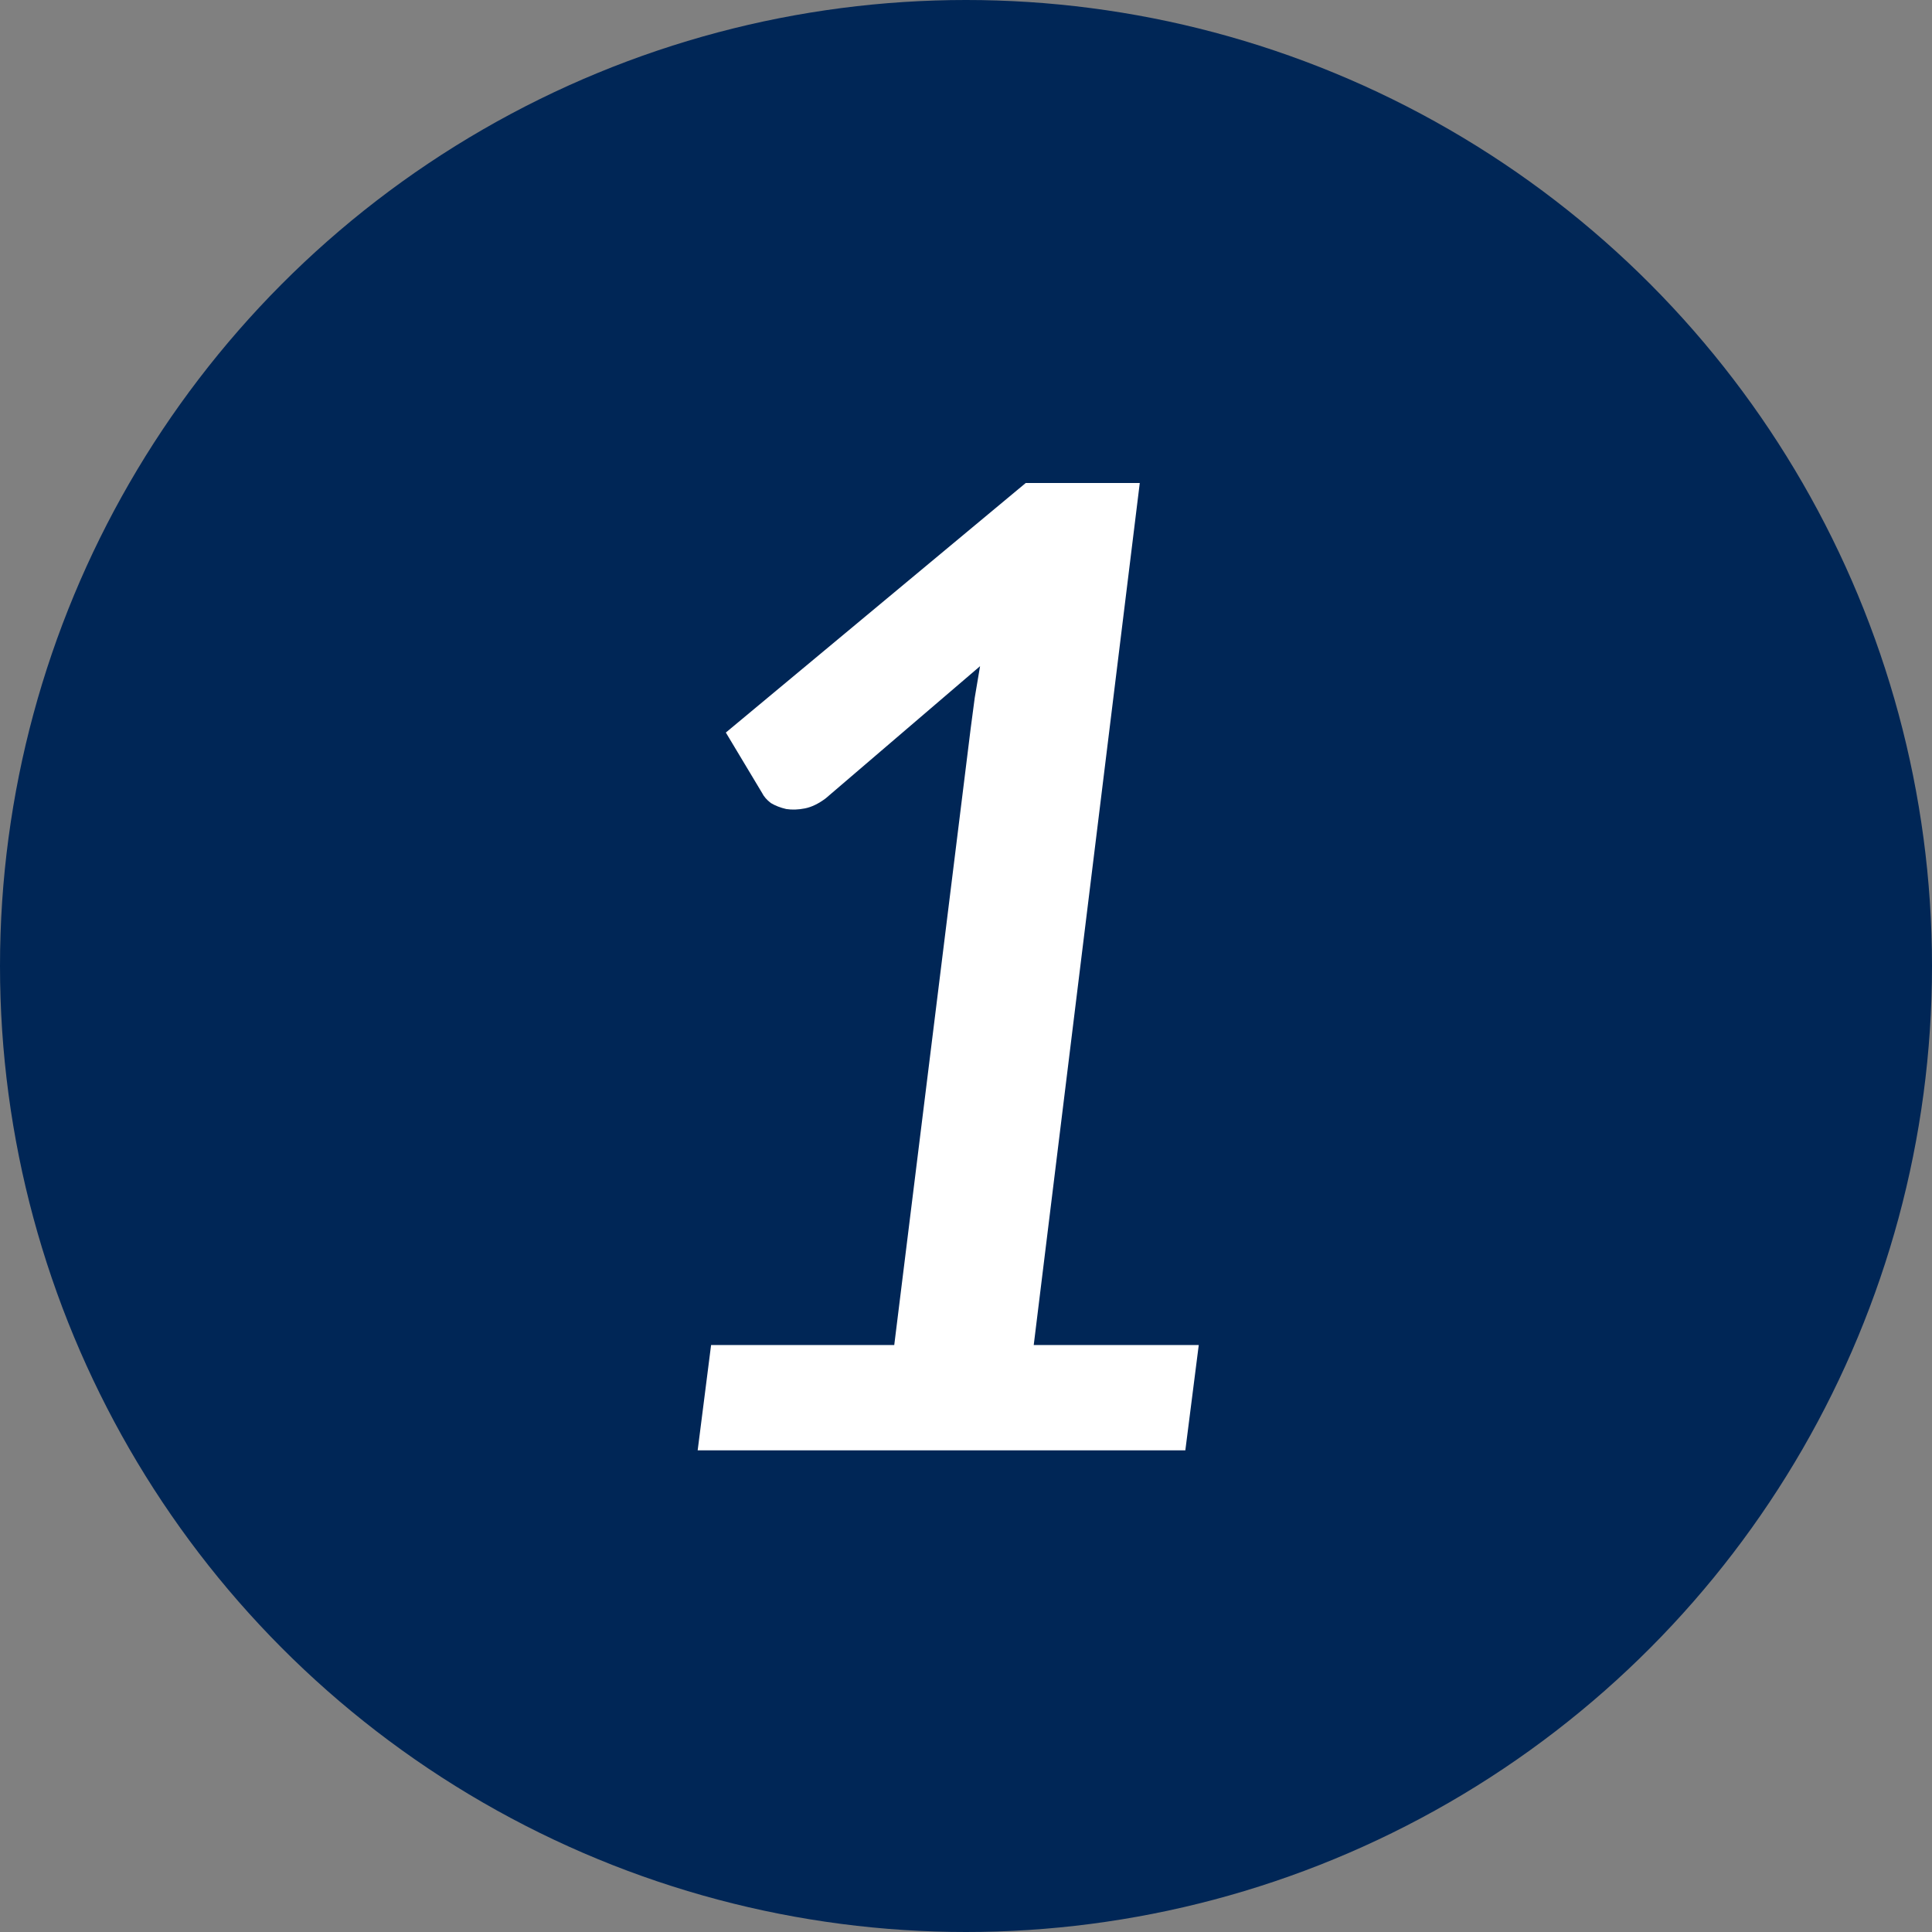
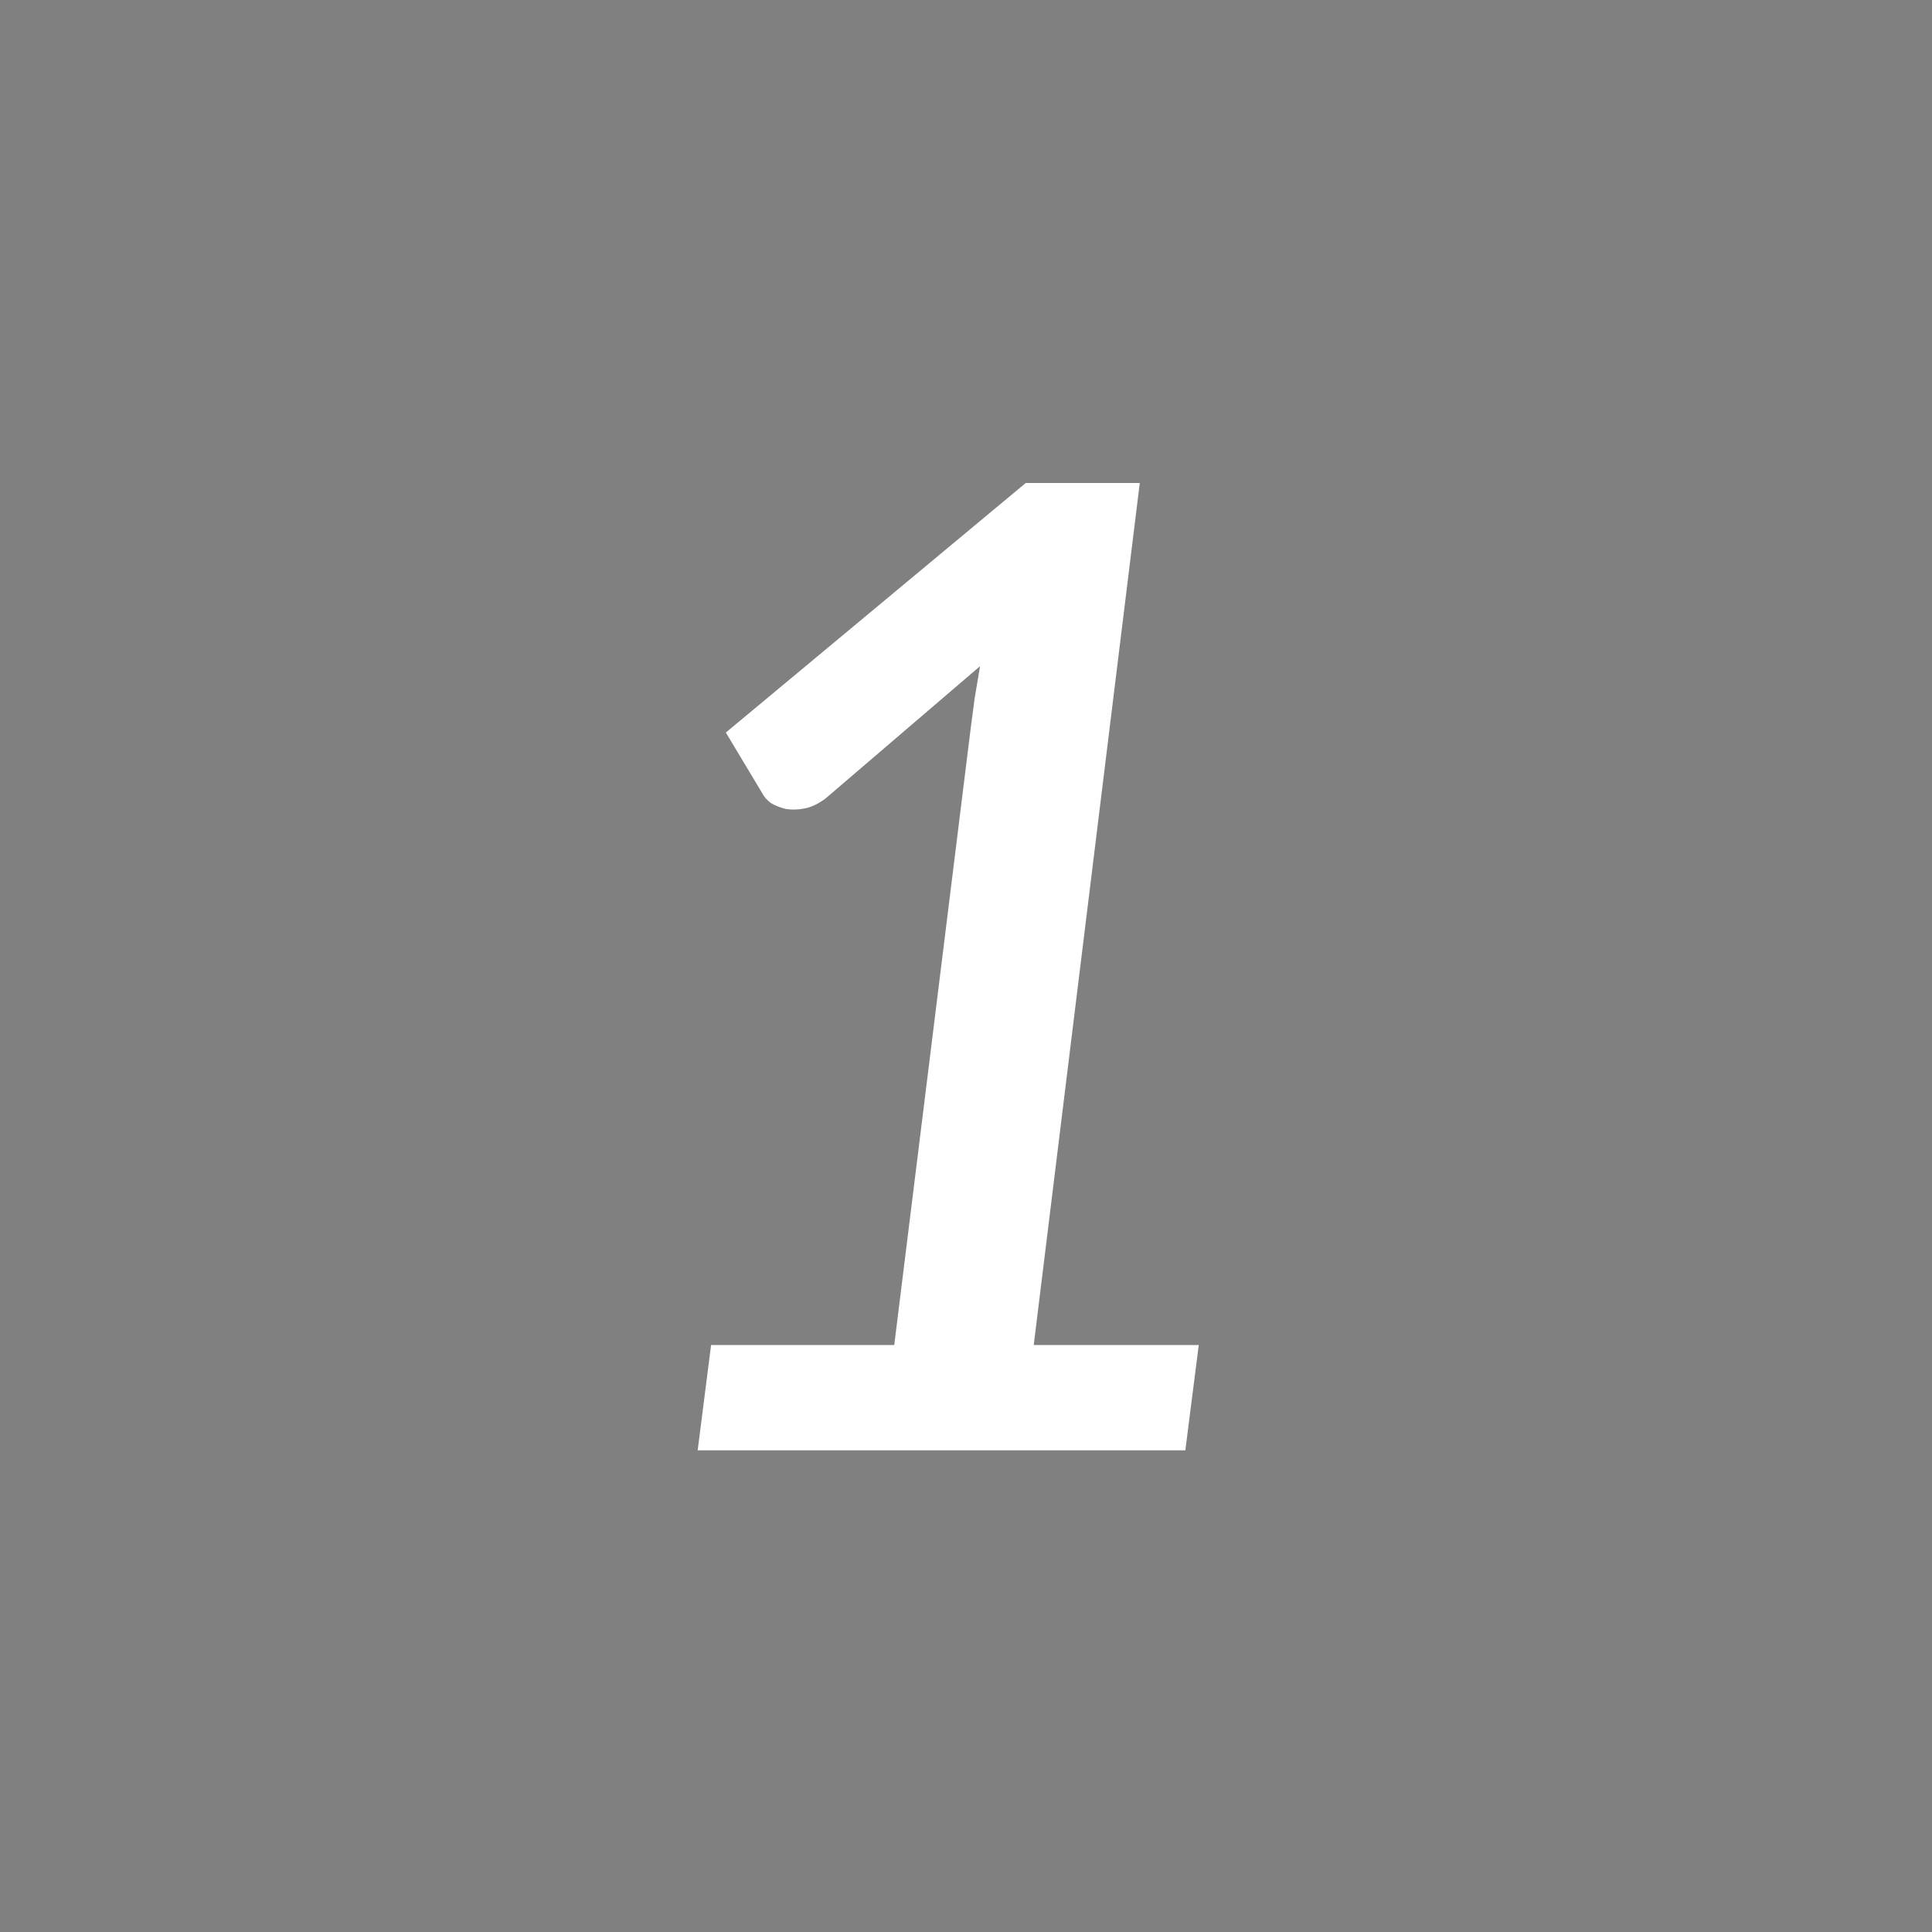
<svg xmlns="http://www.w3.org/2000/svg" width="36" height="36" viewBox="0 0 36 36" fill="none">
  <rect x="0" y="0" width="36" height="36" fill="#808080" stroke="none" />
-   <circle cx="18" cy="18" r="18" fill="#002656" />
-   <path d="M22.337 25.063L22.087 27.025H13L13.25 25.063H16.663L18.087 13.575C18.113 13.384 18.137 13.192 18.163 13C18.196 12.809 18.229 12.613 18.262 12.413L15.387 14.875C15.254 14.975 15.125 15.038 15 15.063C14.875 15.088 14.758 15.092 14.65 15.075C14.542 15.05 14.446 15.013 14.363 14.963C14.287 14.904 14.233 14.842 14.2 14.775L13.525 13.65L19.113 9H21.238L19.262 25.063H22.337Z" fill="white" />
+   <path d="M22.337 25.063L22.087 27.025H13L13.25 25.063H16.663L18.087 13.575C18.113 13.384 18.137 13.192 18.163 13C18.196 12.809 18.229 12.613 18.262 12.413L15.387 14.875C15.254 14.975 15.125 15.038 15 15.063C14.875 15.088 14.758 15.092 14.65 15.075C14.542 15.05 14.446 15.013 14.363 14.963C14.287 14.904 14.233 14.842 14.2 14.775L13.525 13.65L19.113 9H21.238L19.262 25.063Z" fill="white" />
</svg>